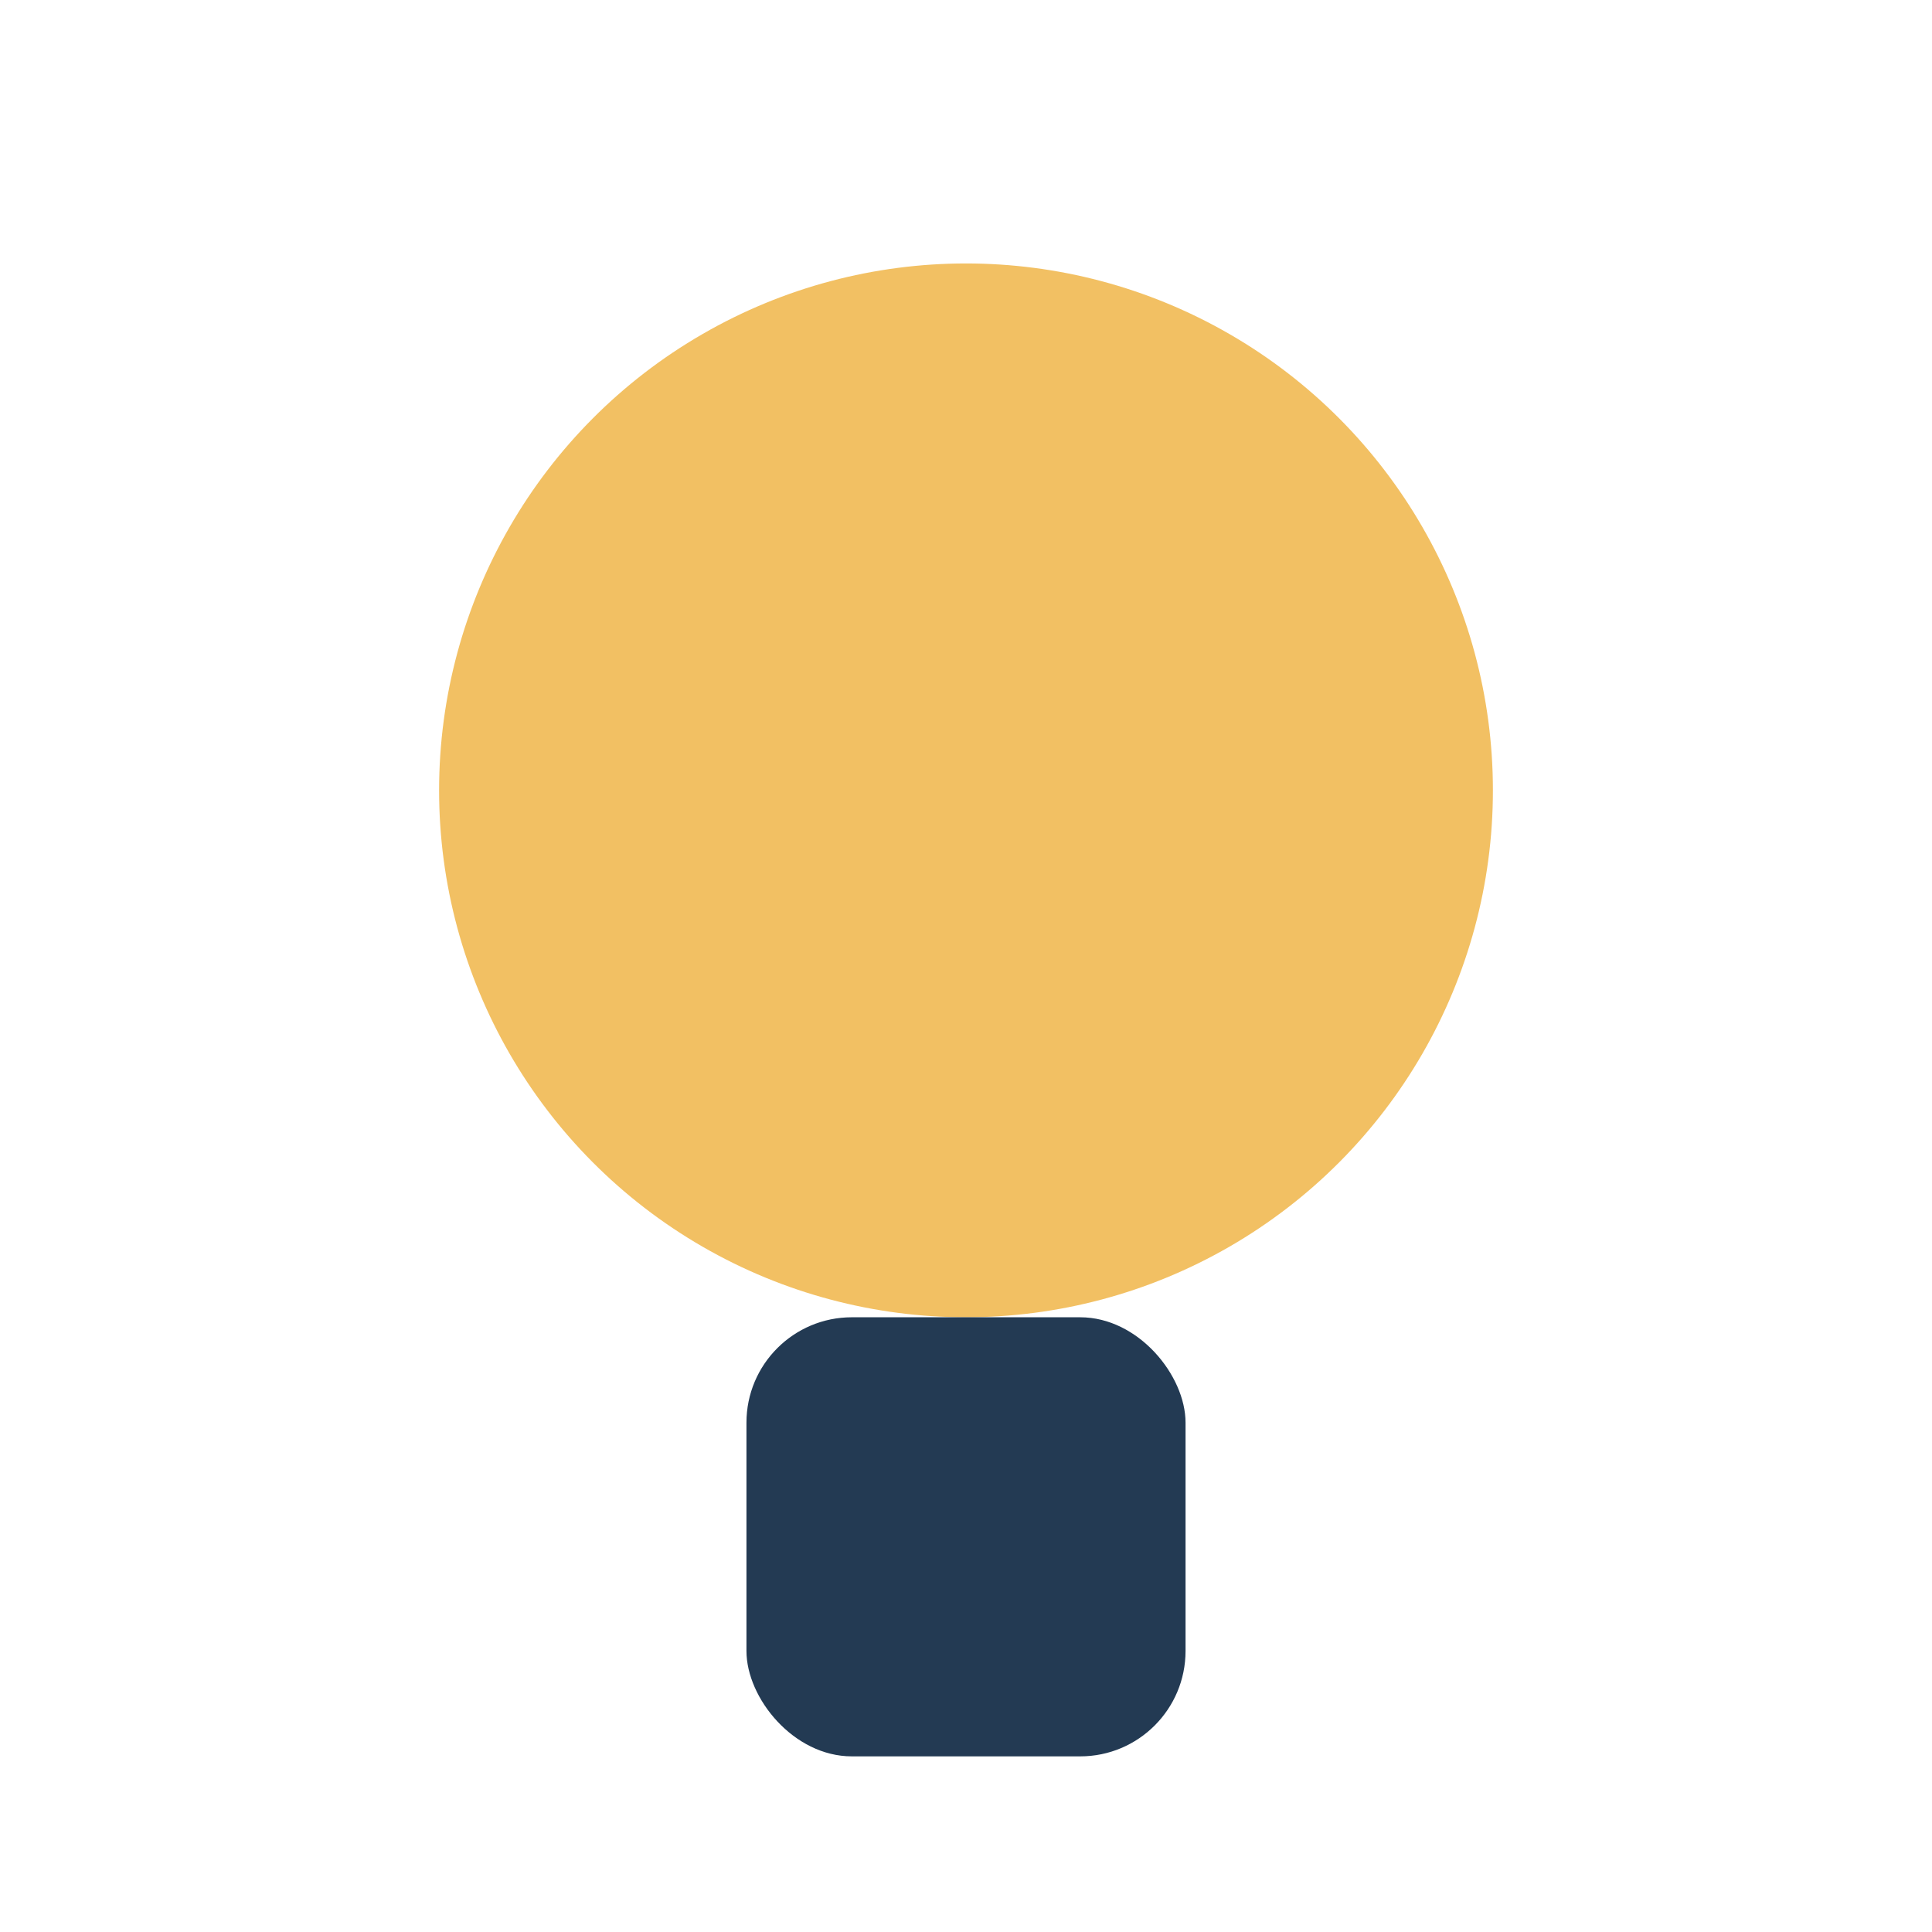
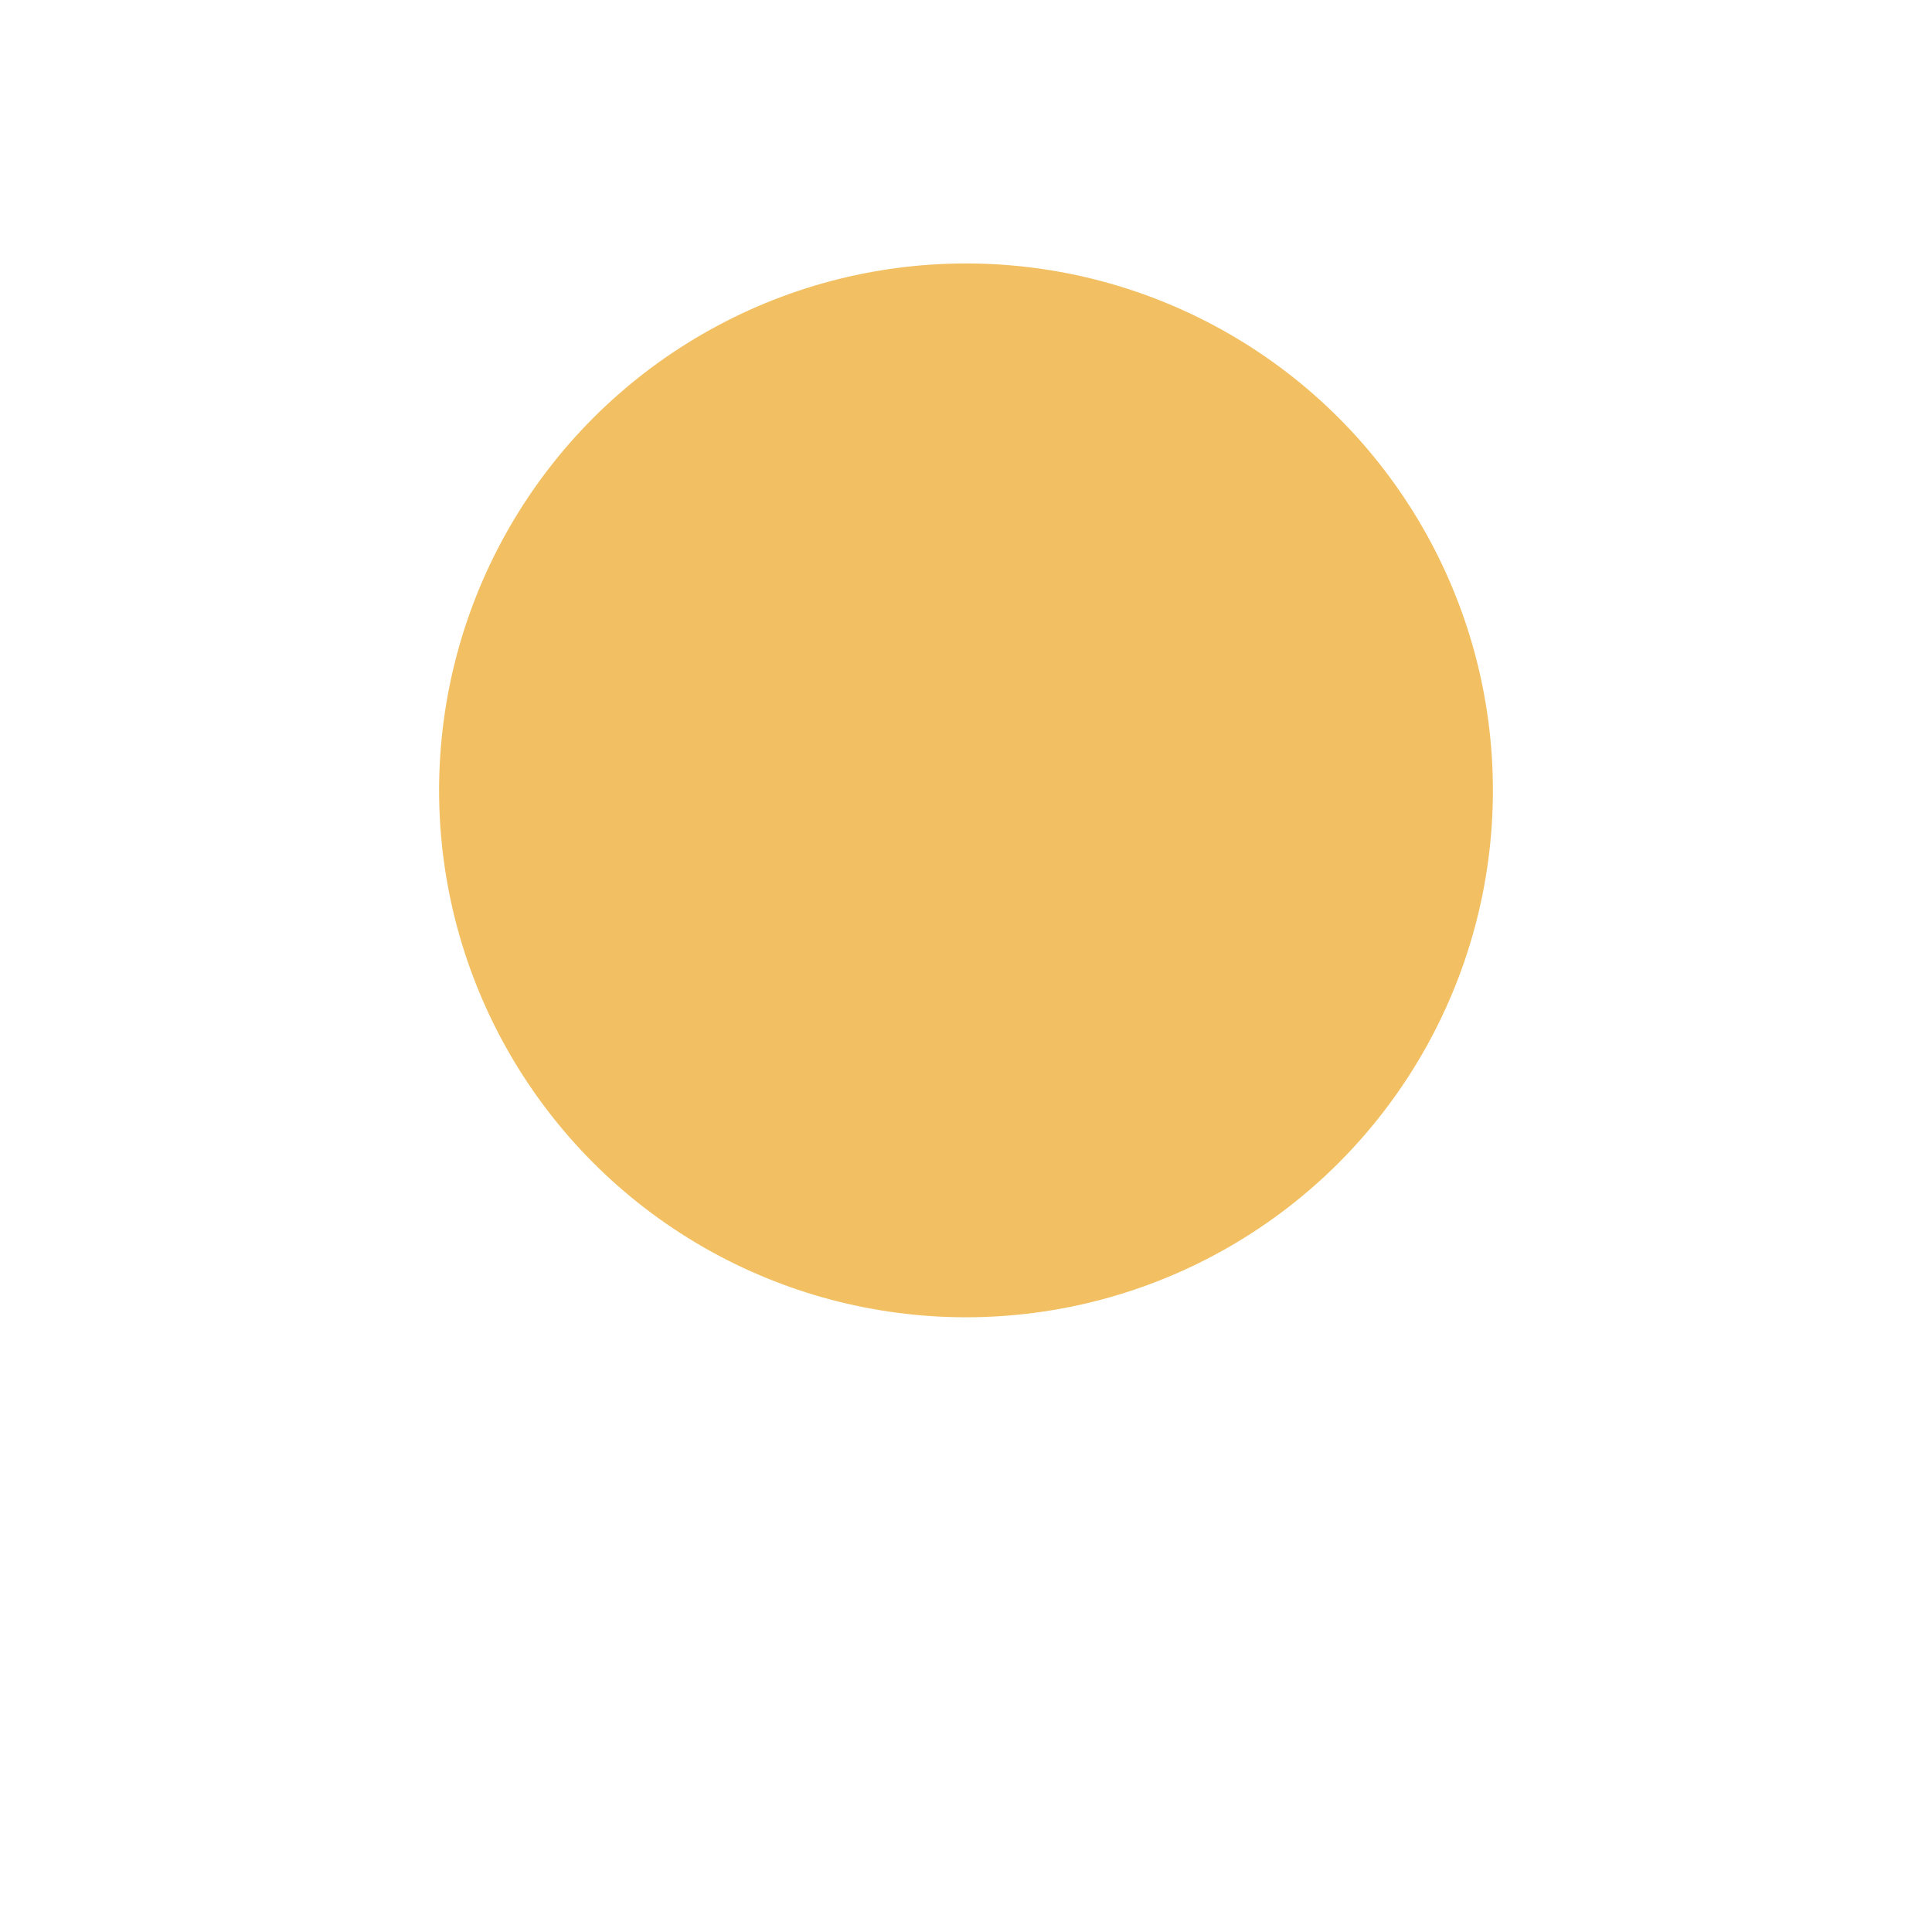
<svg xmlns="http://www.w3.org/2000/svg" width="22" height="22" viewBox="0 0 22 22">
  <circle cx="11" cy="9" r="6" fill="#F2C063" />
-   <rect x="8.5" y="15" width="5" height="5" rx="1.2" fill="#233A53" />
</svg>